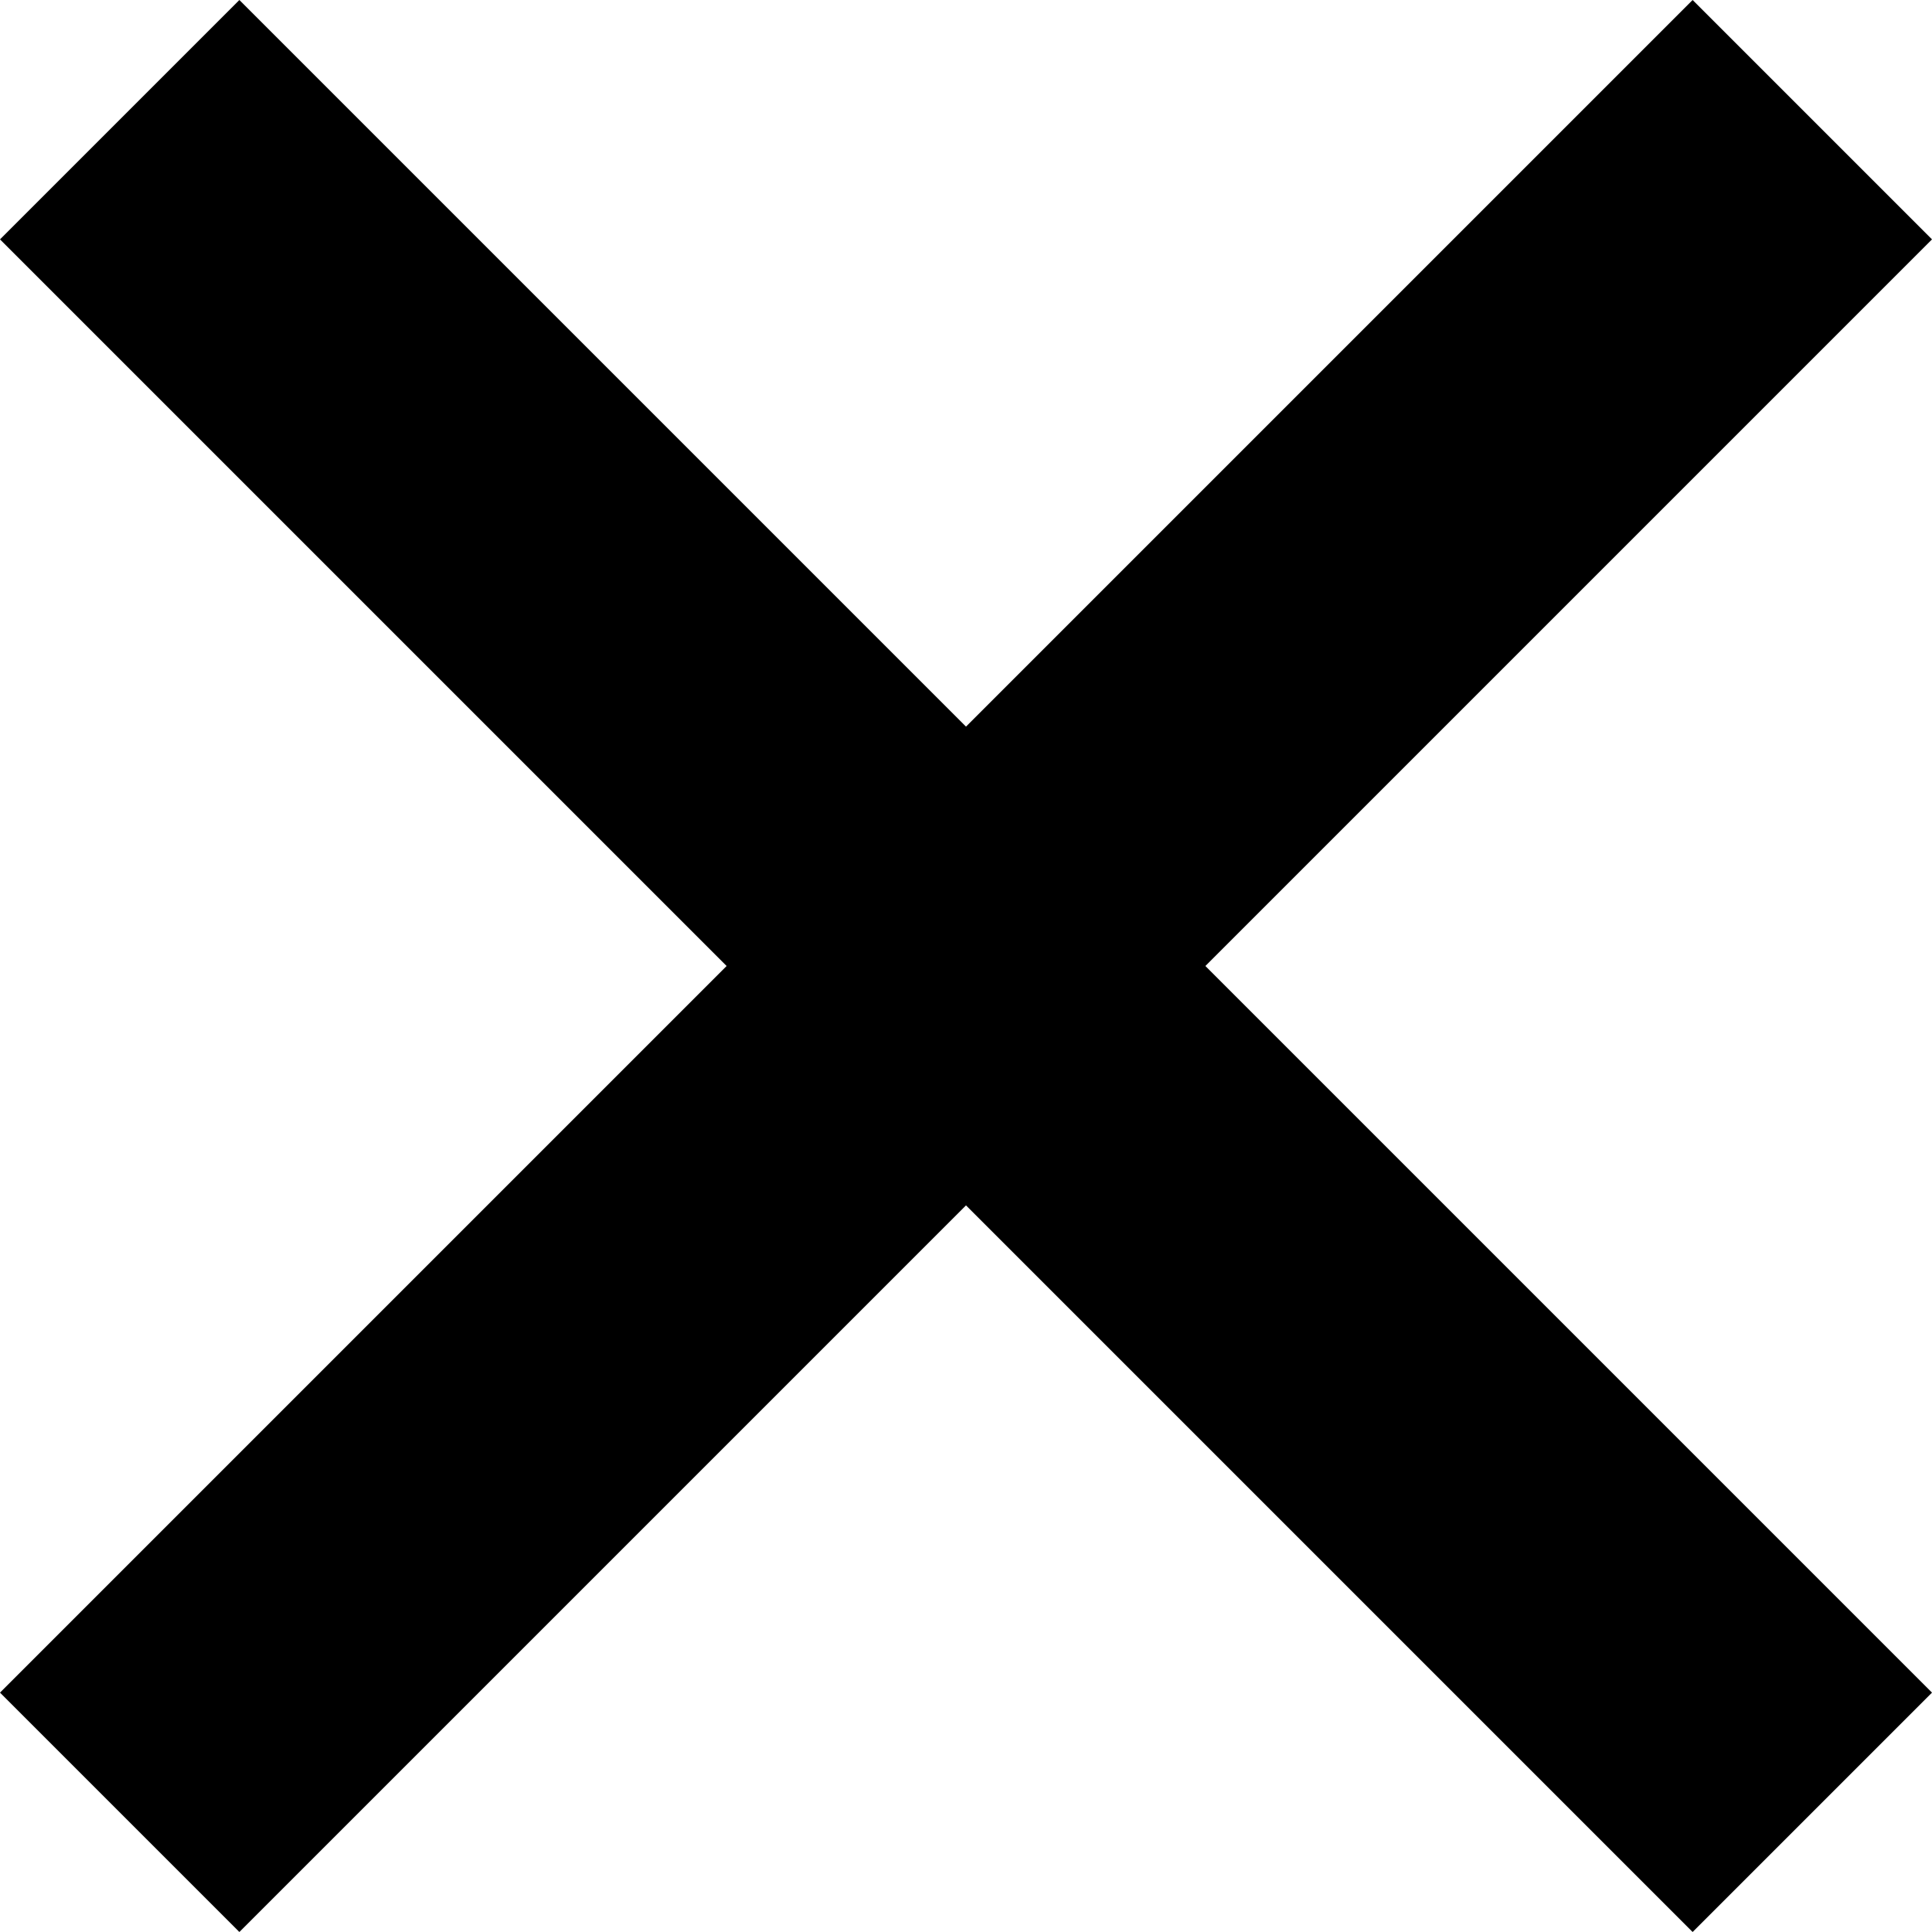
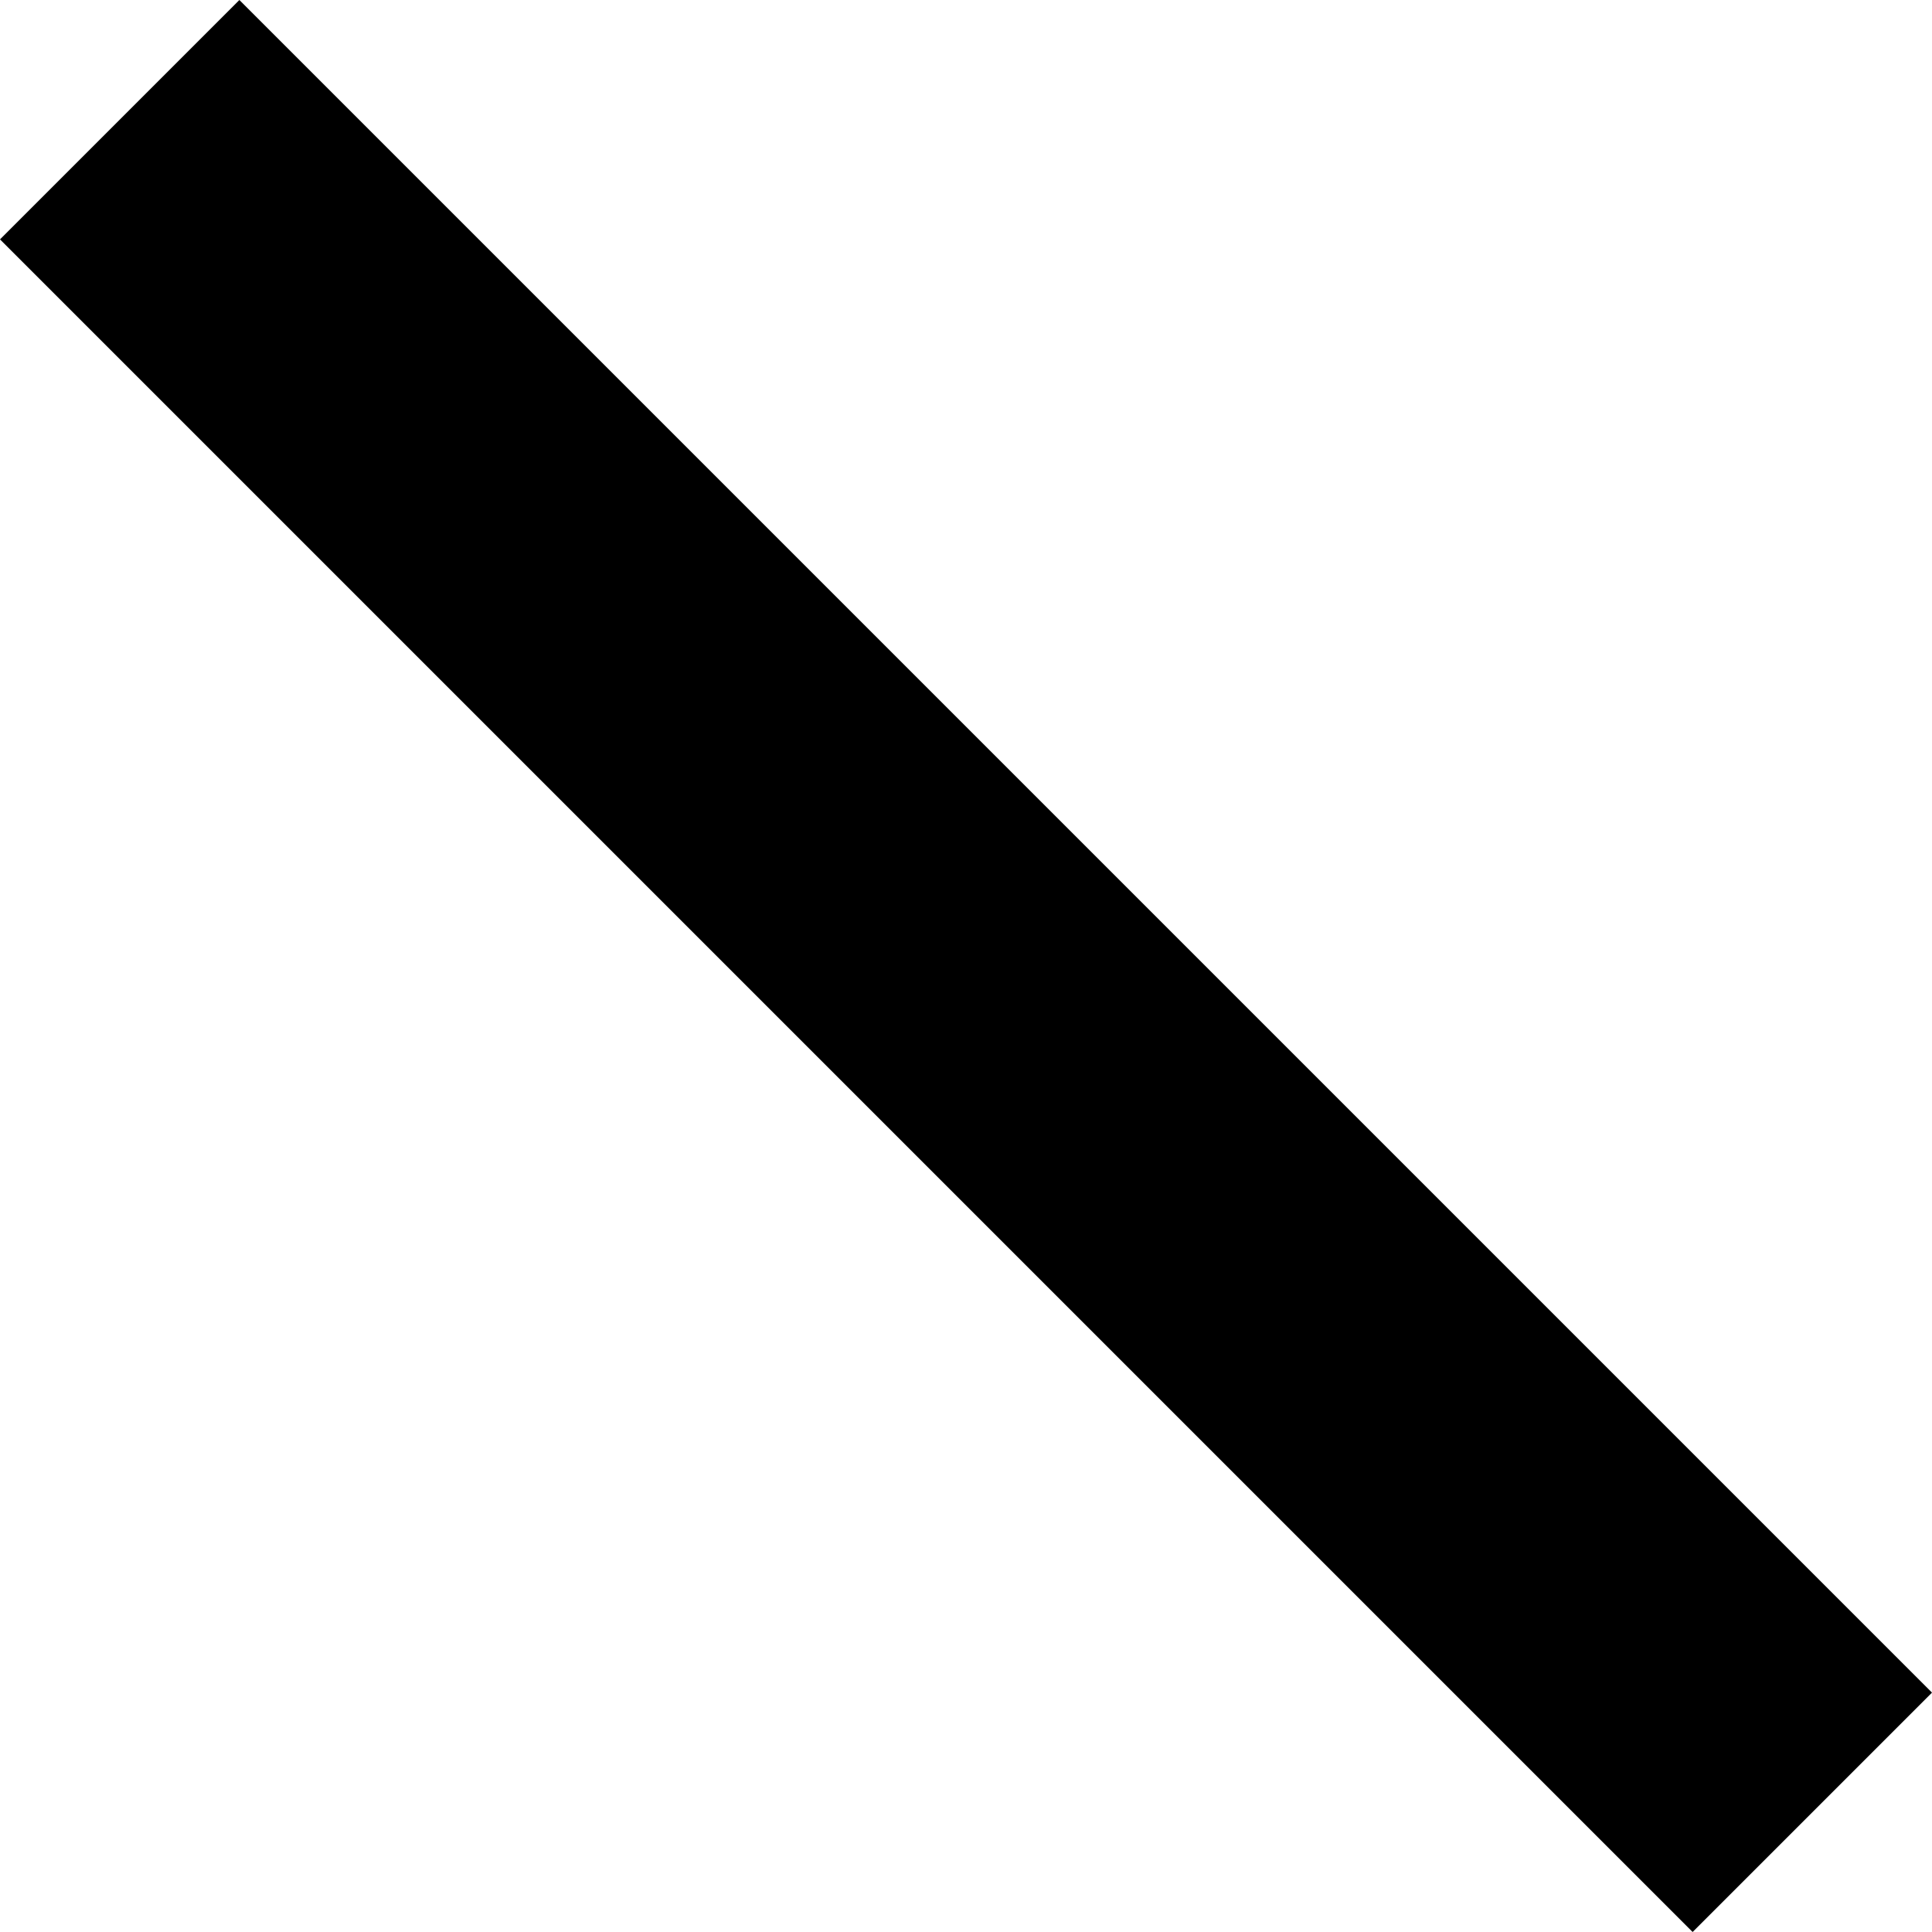
<svg xmlns="http://www.w3.org/2000/svg" width="10" height="10" viewBox="0 0 10 10" fill="none">
-   <path fill-rule="evenodd" clip-rule="evenodd" d="M0 8.761L8.761 0L10 1.239L1.239 10L0 8.761Z" fill="black" />
  <path fill-rule="evenodd" clip-rule="evenodd" d="M8.761 10L0 1.239L1.239 0L10 8.761L8.761 10Z" fill="black" />
</svg>